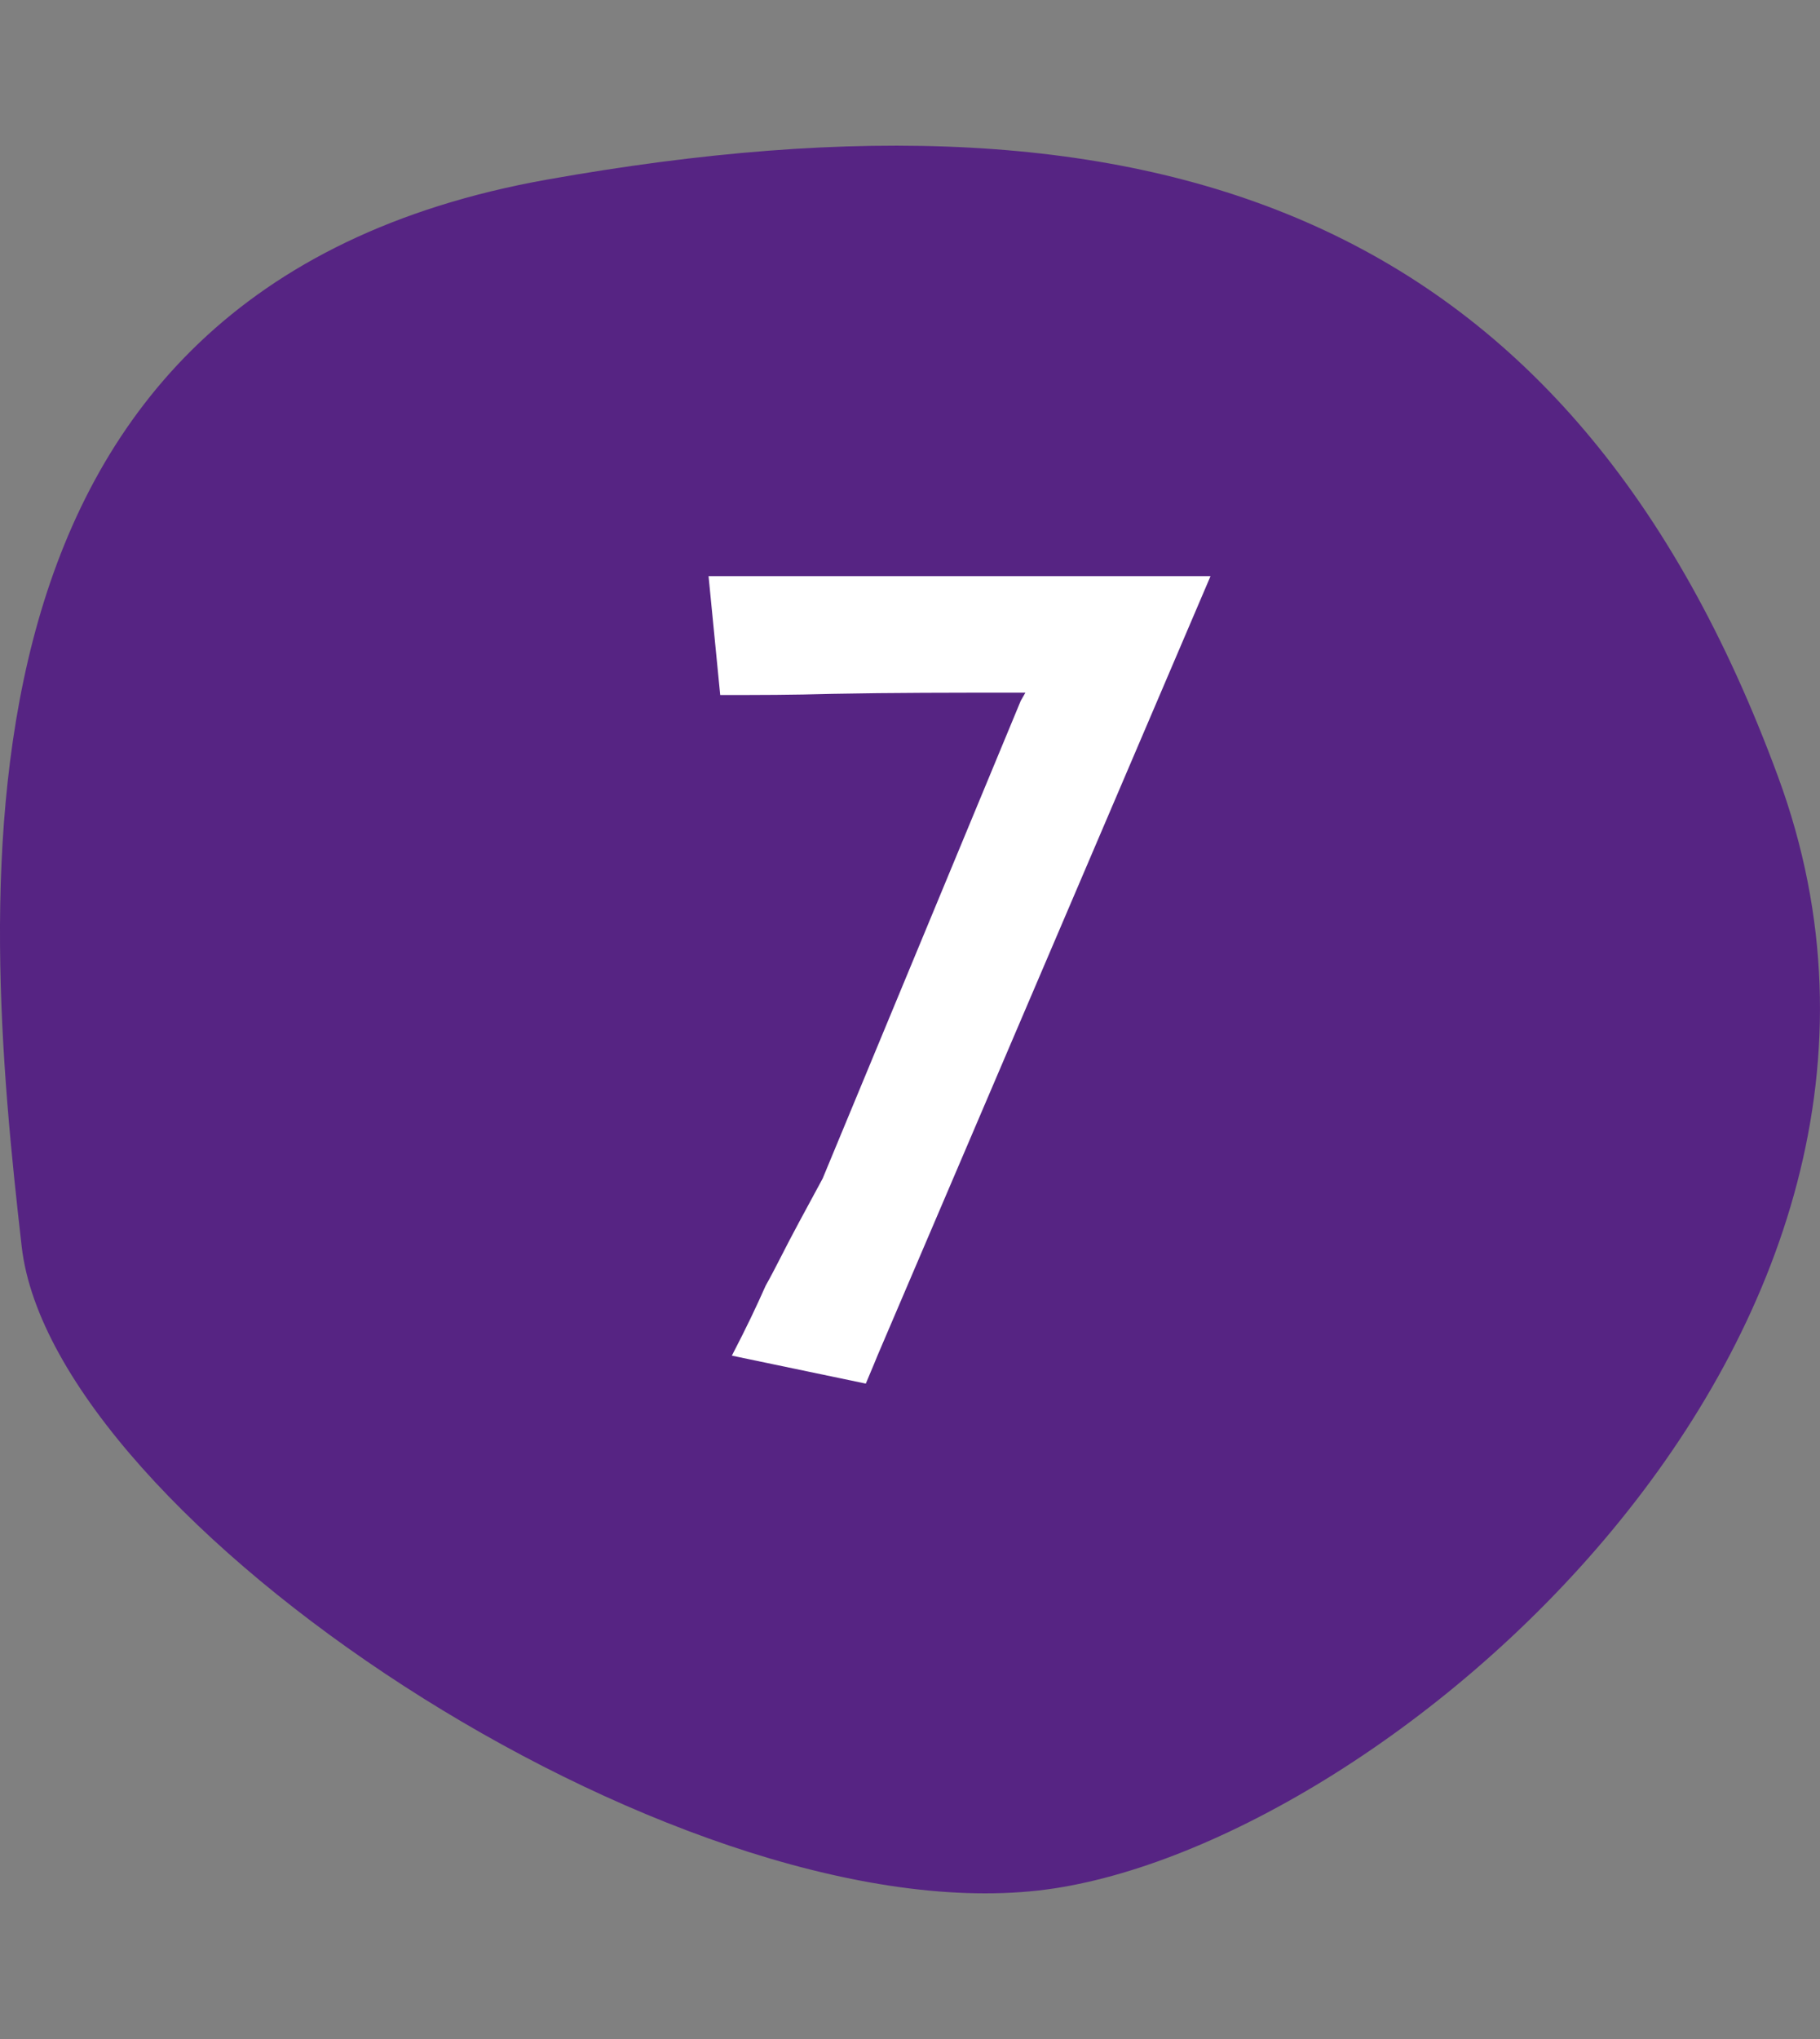
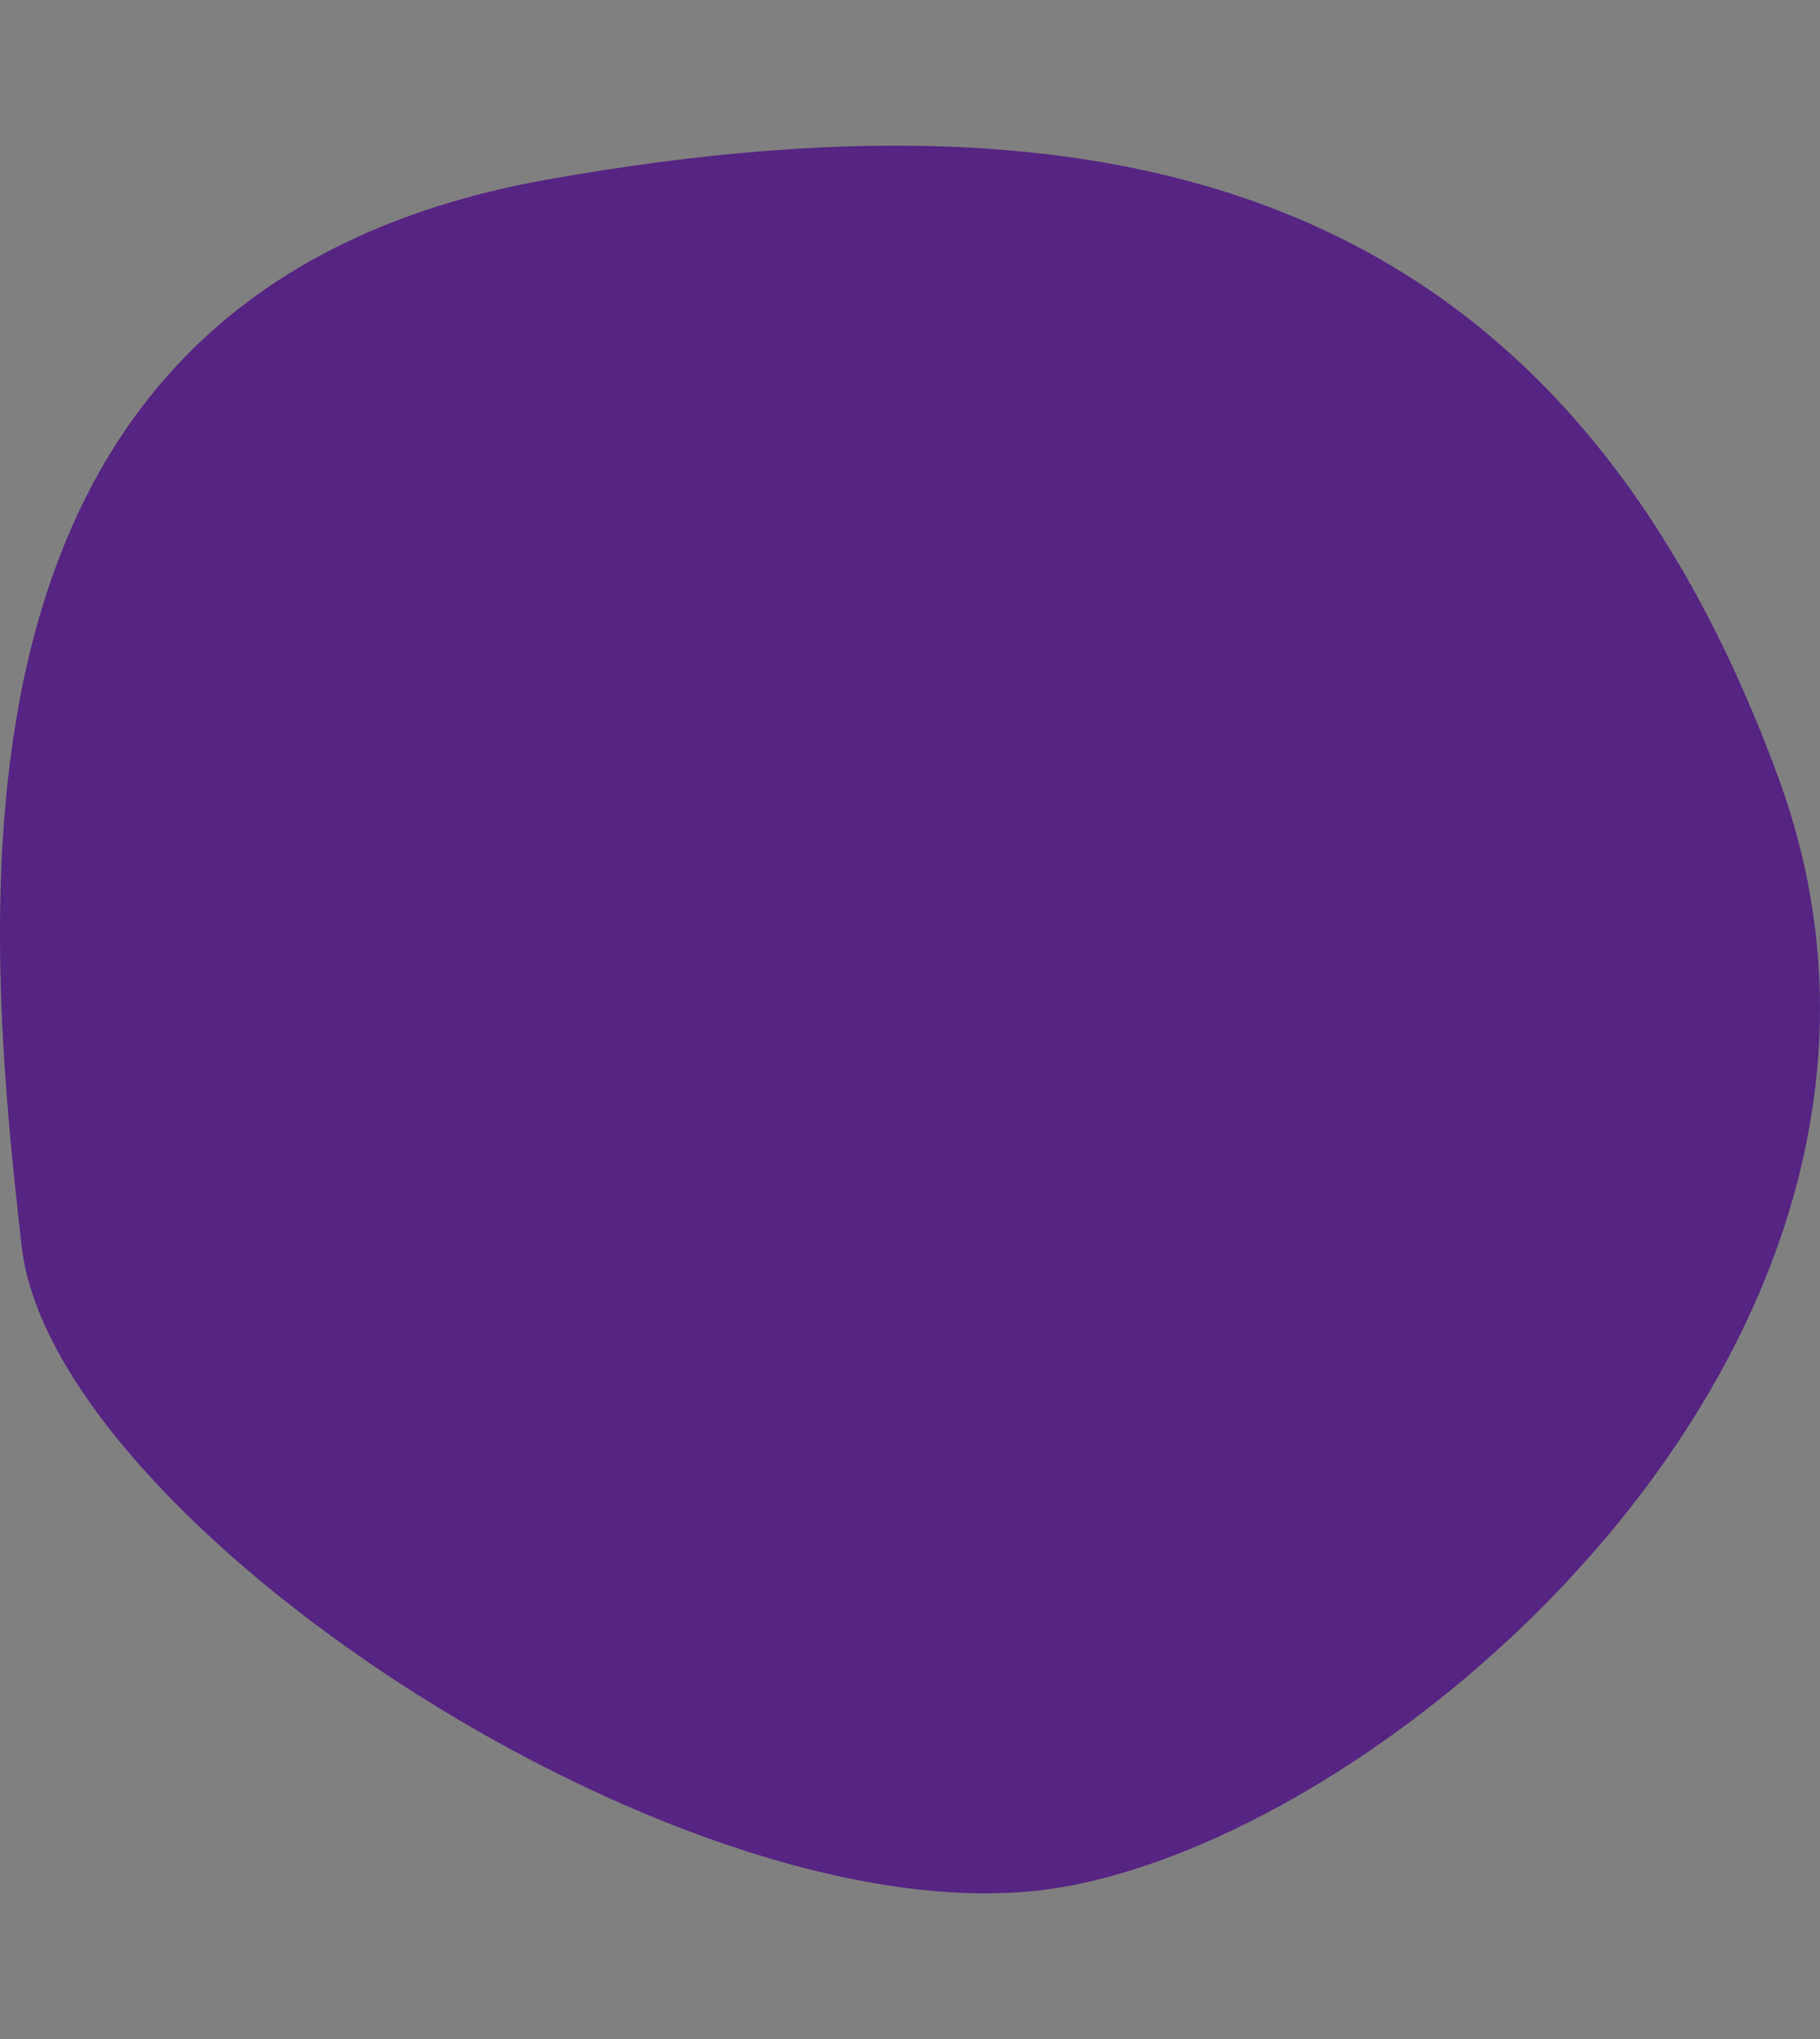
<svg xmlns="http://www.w3.org/2000/svg" width="25" height="28" viewBox="0 0 25 28" fill="none">
  <rect x="0" y="0" width="25" height="28" fill="#808080" stroke="none" />
-   <path fill-rule="evenodd" clip-rule="evenodd" d="M0.298 17.118C-0.261 12.233 -0.943 3.971 7.516 2.466C15.975 0.96 21.586 2.955 24.425 10.669C27.265 18.383 18.895 25.442 14.261 25.961C9.219 26.525 0.726 20.857 0.298 17.118Z" fill="#562483" />
-   <path d="M9.733 7.912L9.893 9.544C10.453 9.544 10.868 9.544 11.428 9.528C12.261 9.512 13.092 9.512 13.957 9.512H14.085L14.021 9.624L11.3 16.184L10.98 16.776C10.789 17.128 10.661 17.4 10.517 17.656C10.389 17.944 10.261 18.216 10.053 18.616L11.893 19C11.925 18.92 11.989 18.776 12.053 18.616L16.628 7.912H9.733Z" fill="white" />
+   <path fill-rule="evenodd" clip-rule="evenodd" d="M0.298 17.118C-0.261 12.233 -0.943 3.971 7.516 2.466C15.975 0.96 21.586 2.955 24.425 10.669C27.265 18.383 18.895 25.442 14.261 25.961C9.219 26.525 0.726 20.857 0.298 17.118" fill="#562483" />
</svg>